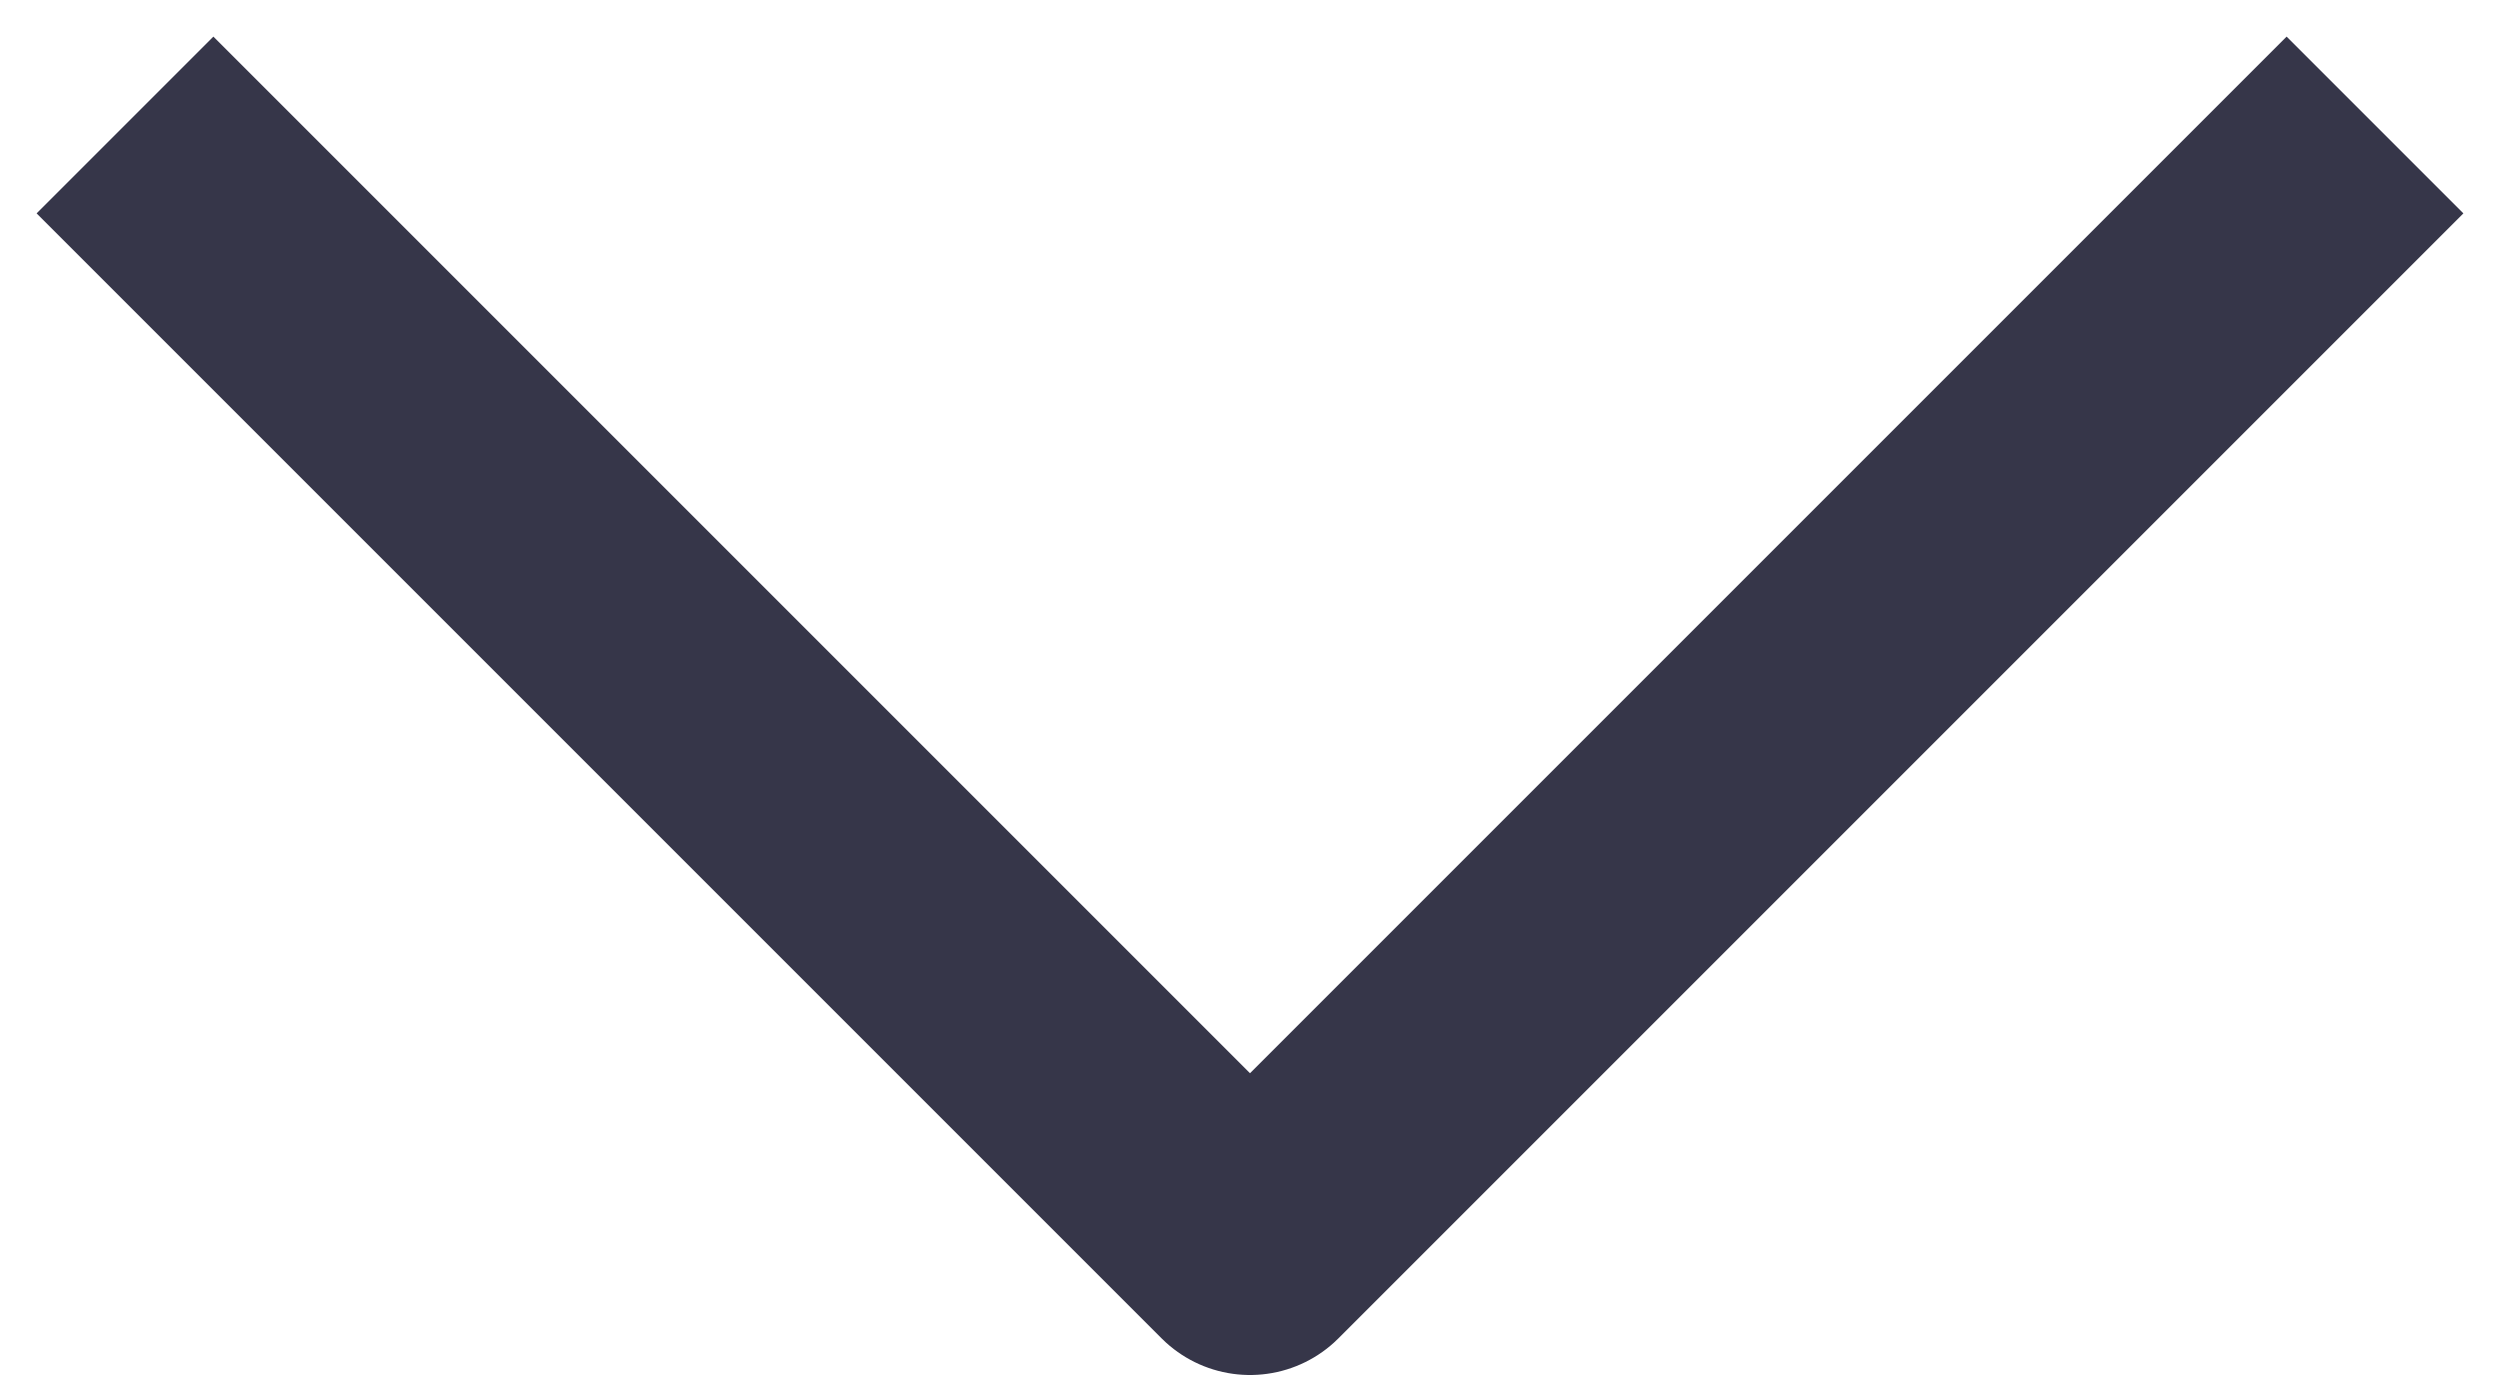
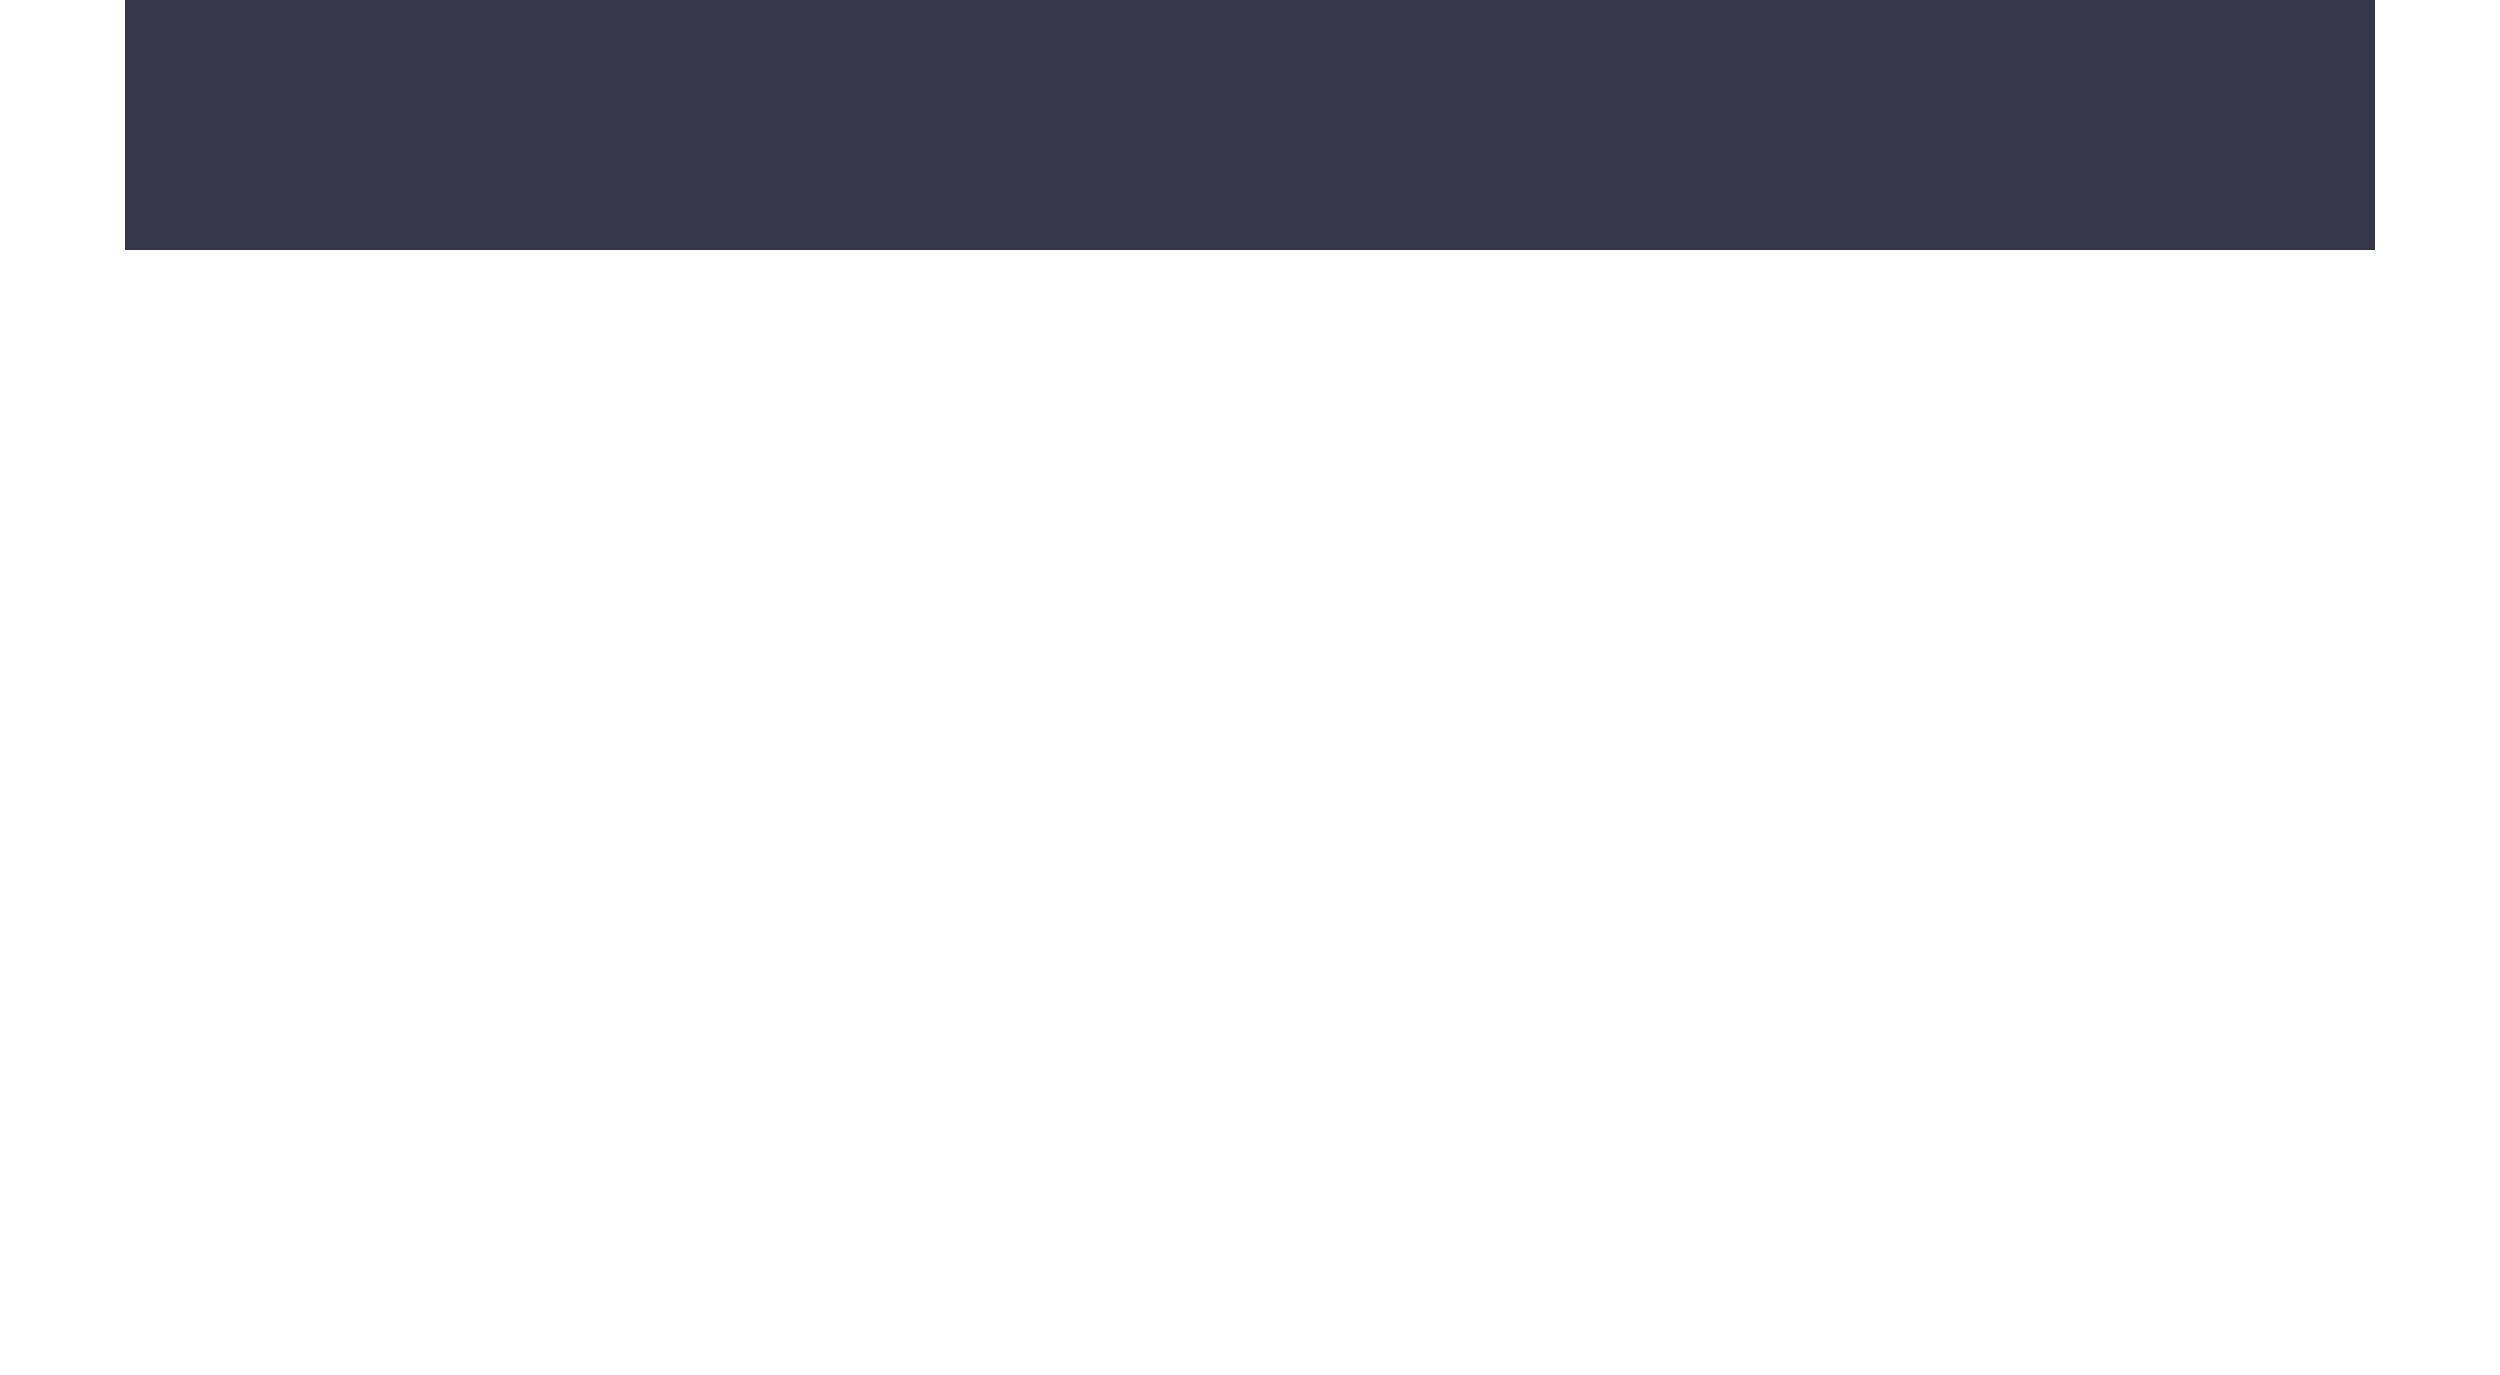
<svg xmlns="http://www.w3.org/2000/svg" fill="none" height="100%" overflow="visible" preserveAspectRatio="none" style="display: block;" viewBox="0 0 20 11" width="100%">
-   <path d="M19 1L10 10L1 1" id="Vector" stroke="#363649" stroke-linejoin="round" stroke-width="2" />
+   <path d="M19 1L1 1" id="Vector" stroke="#363649" stroke-linejoin="round" stroke-width="2" />
</svg>